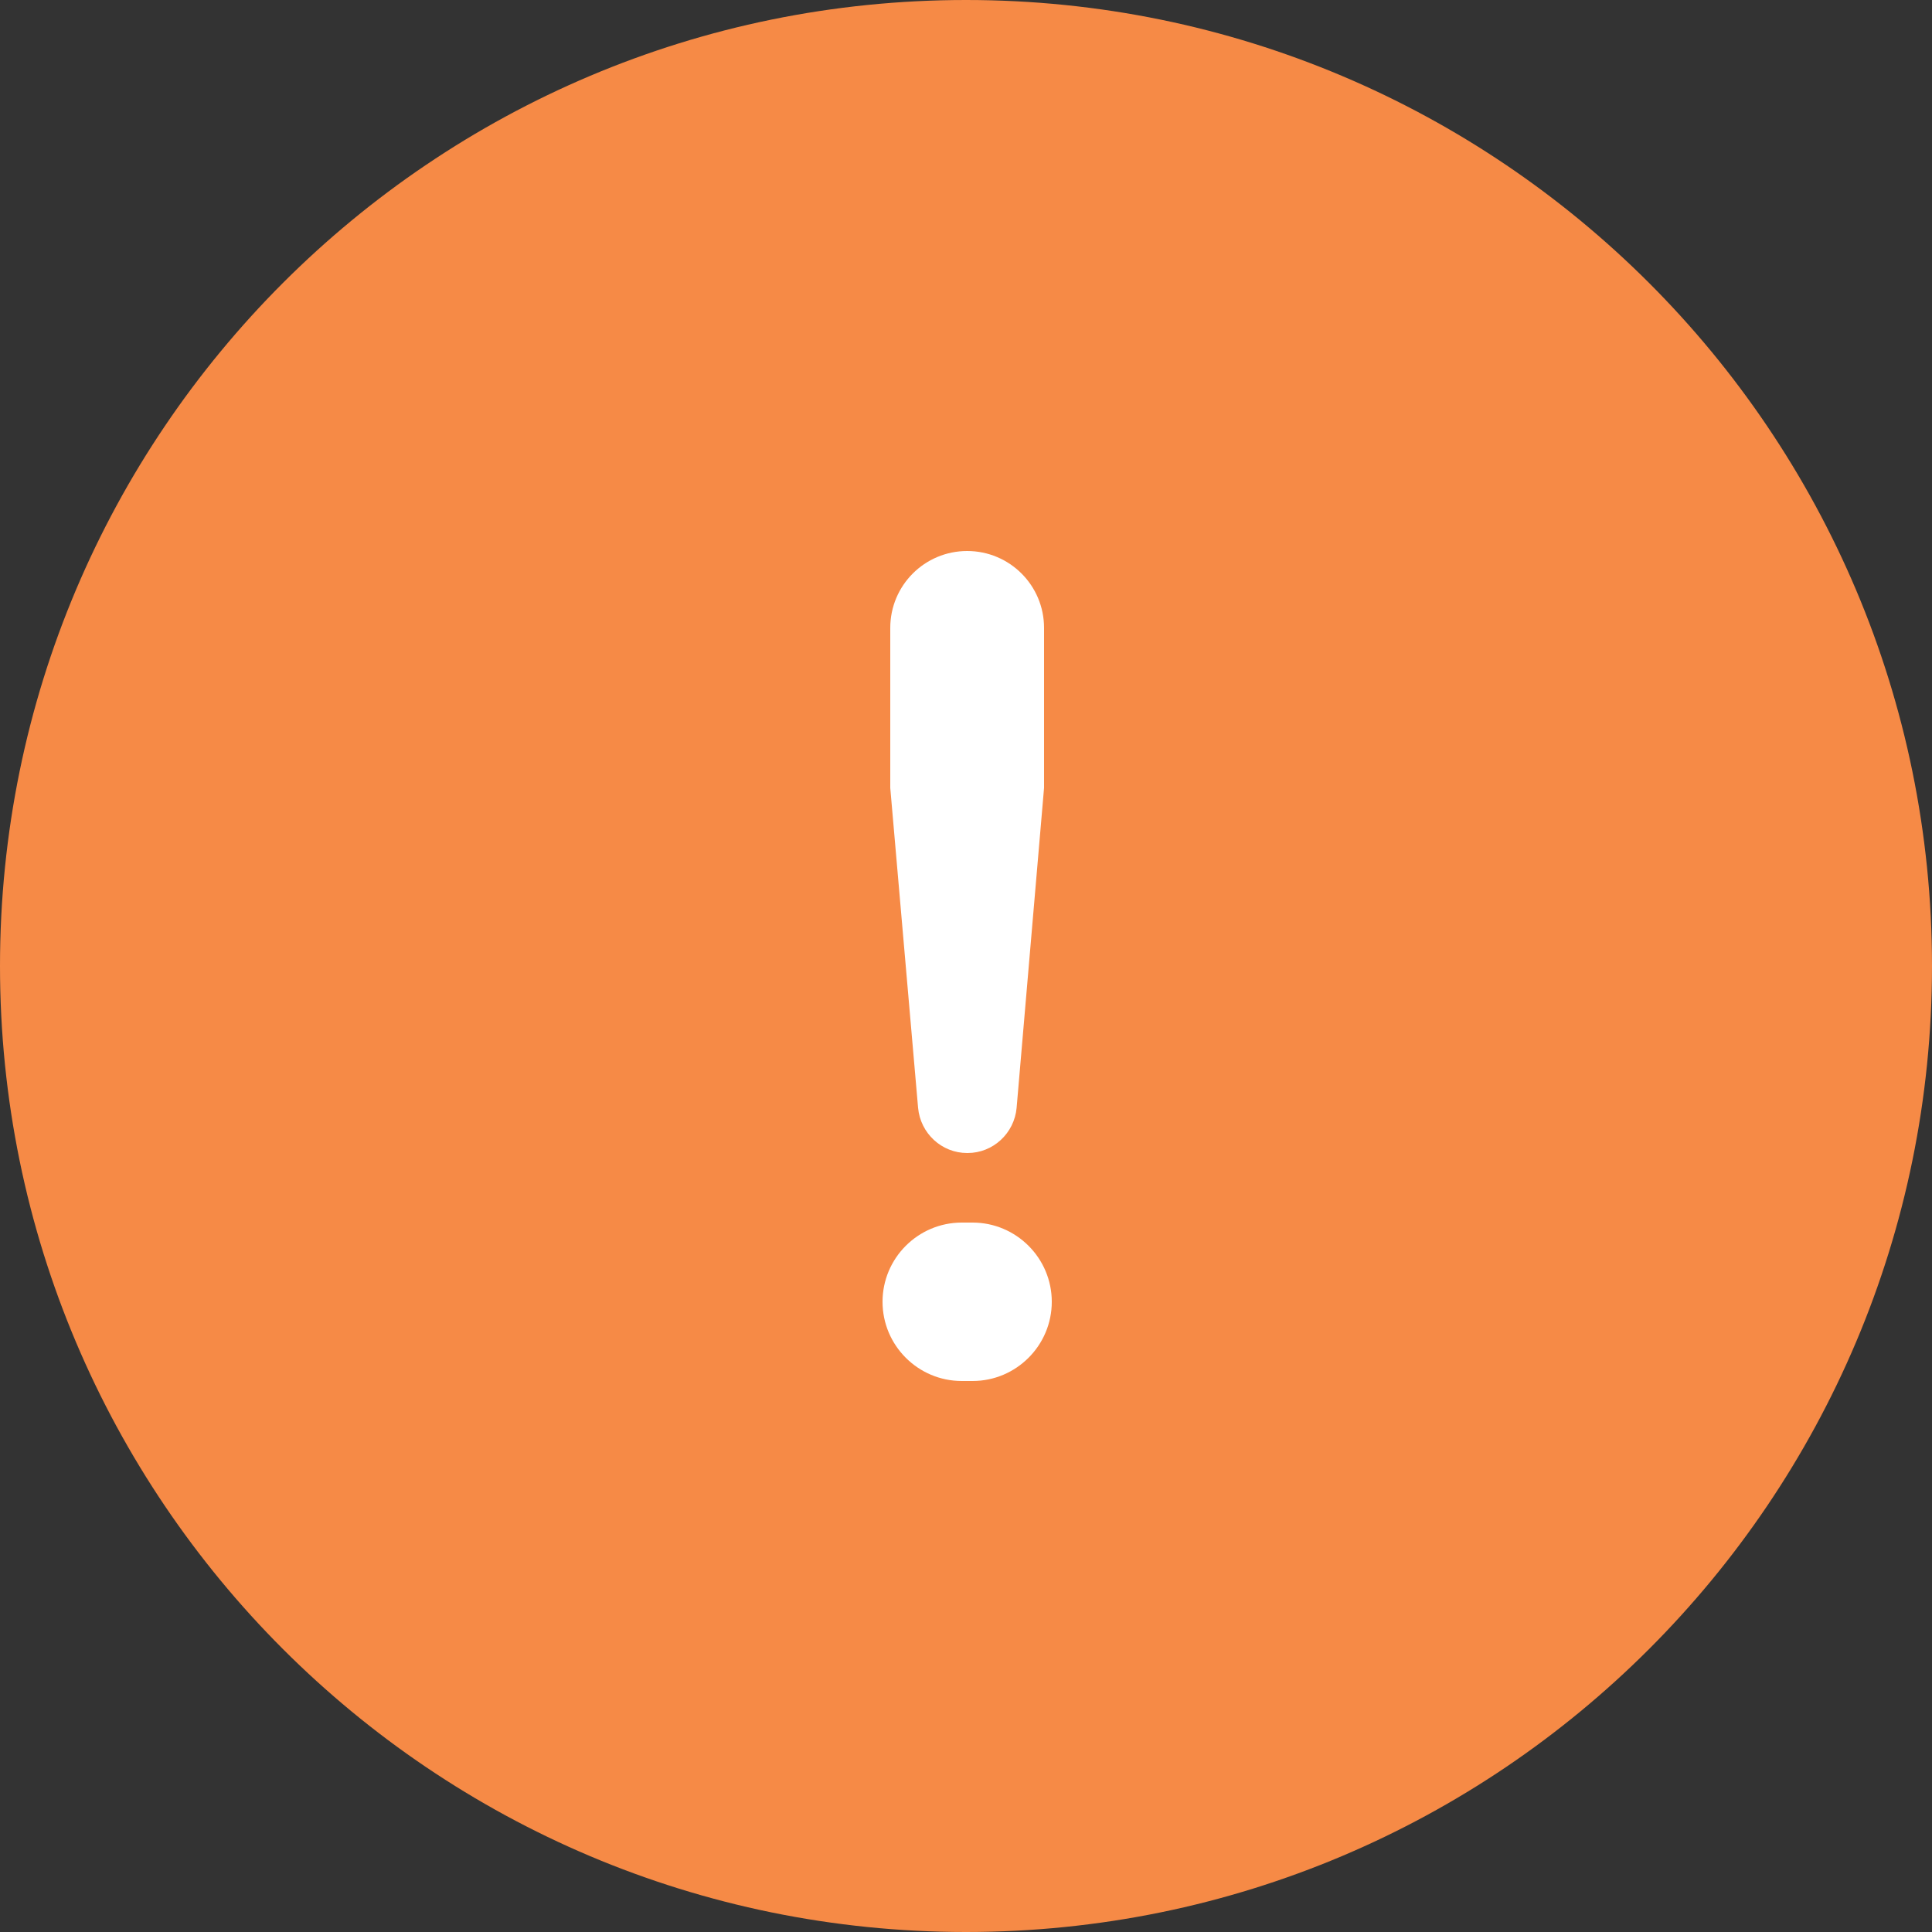
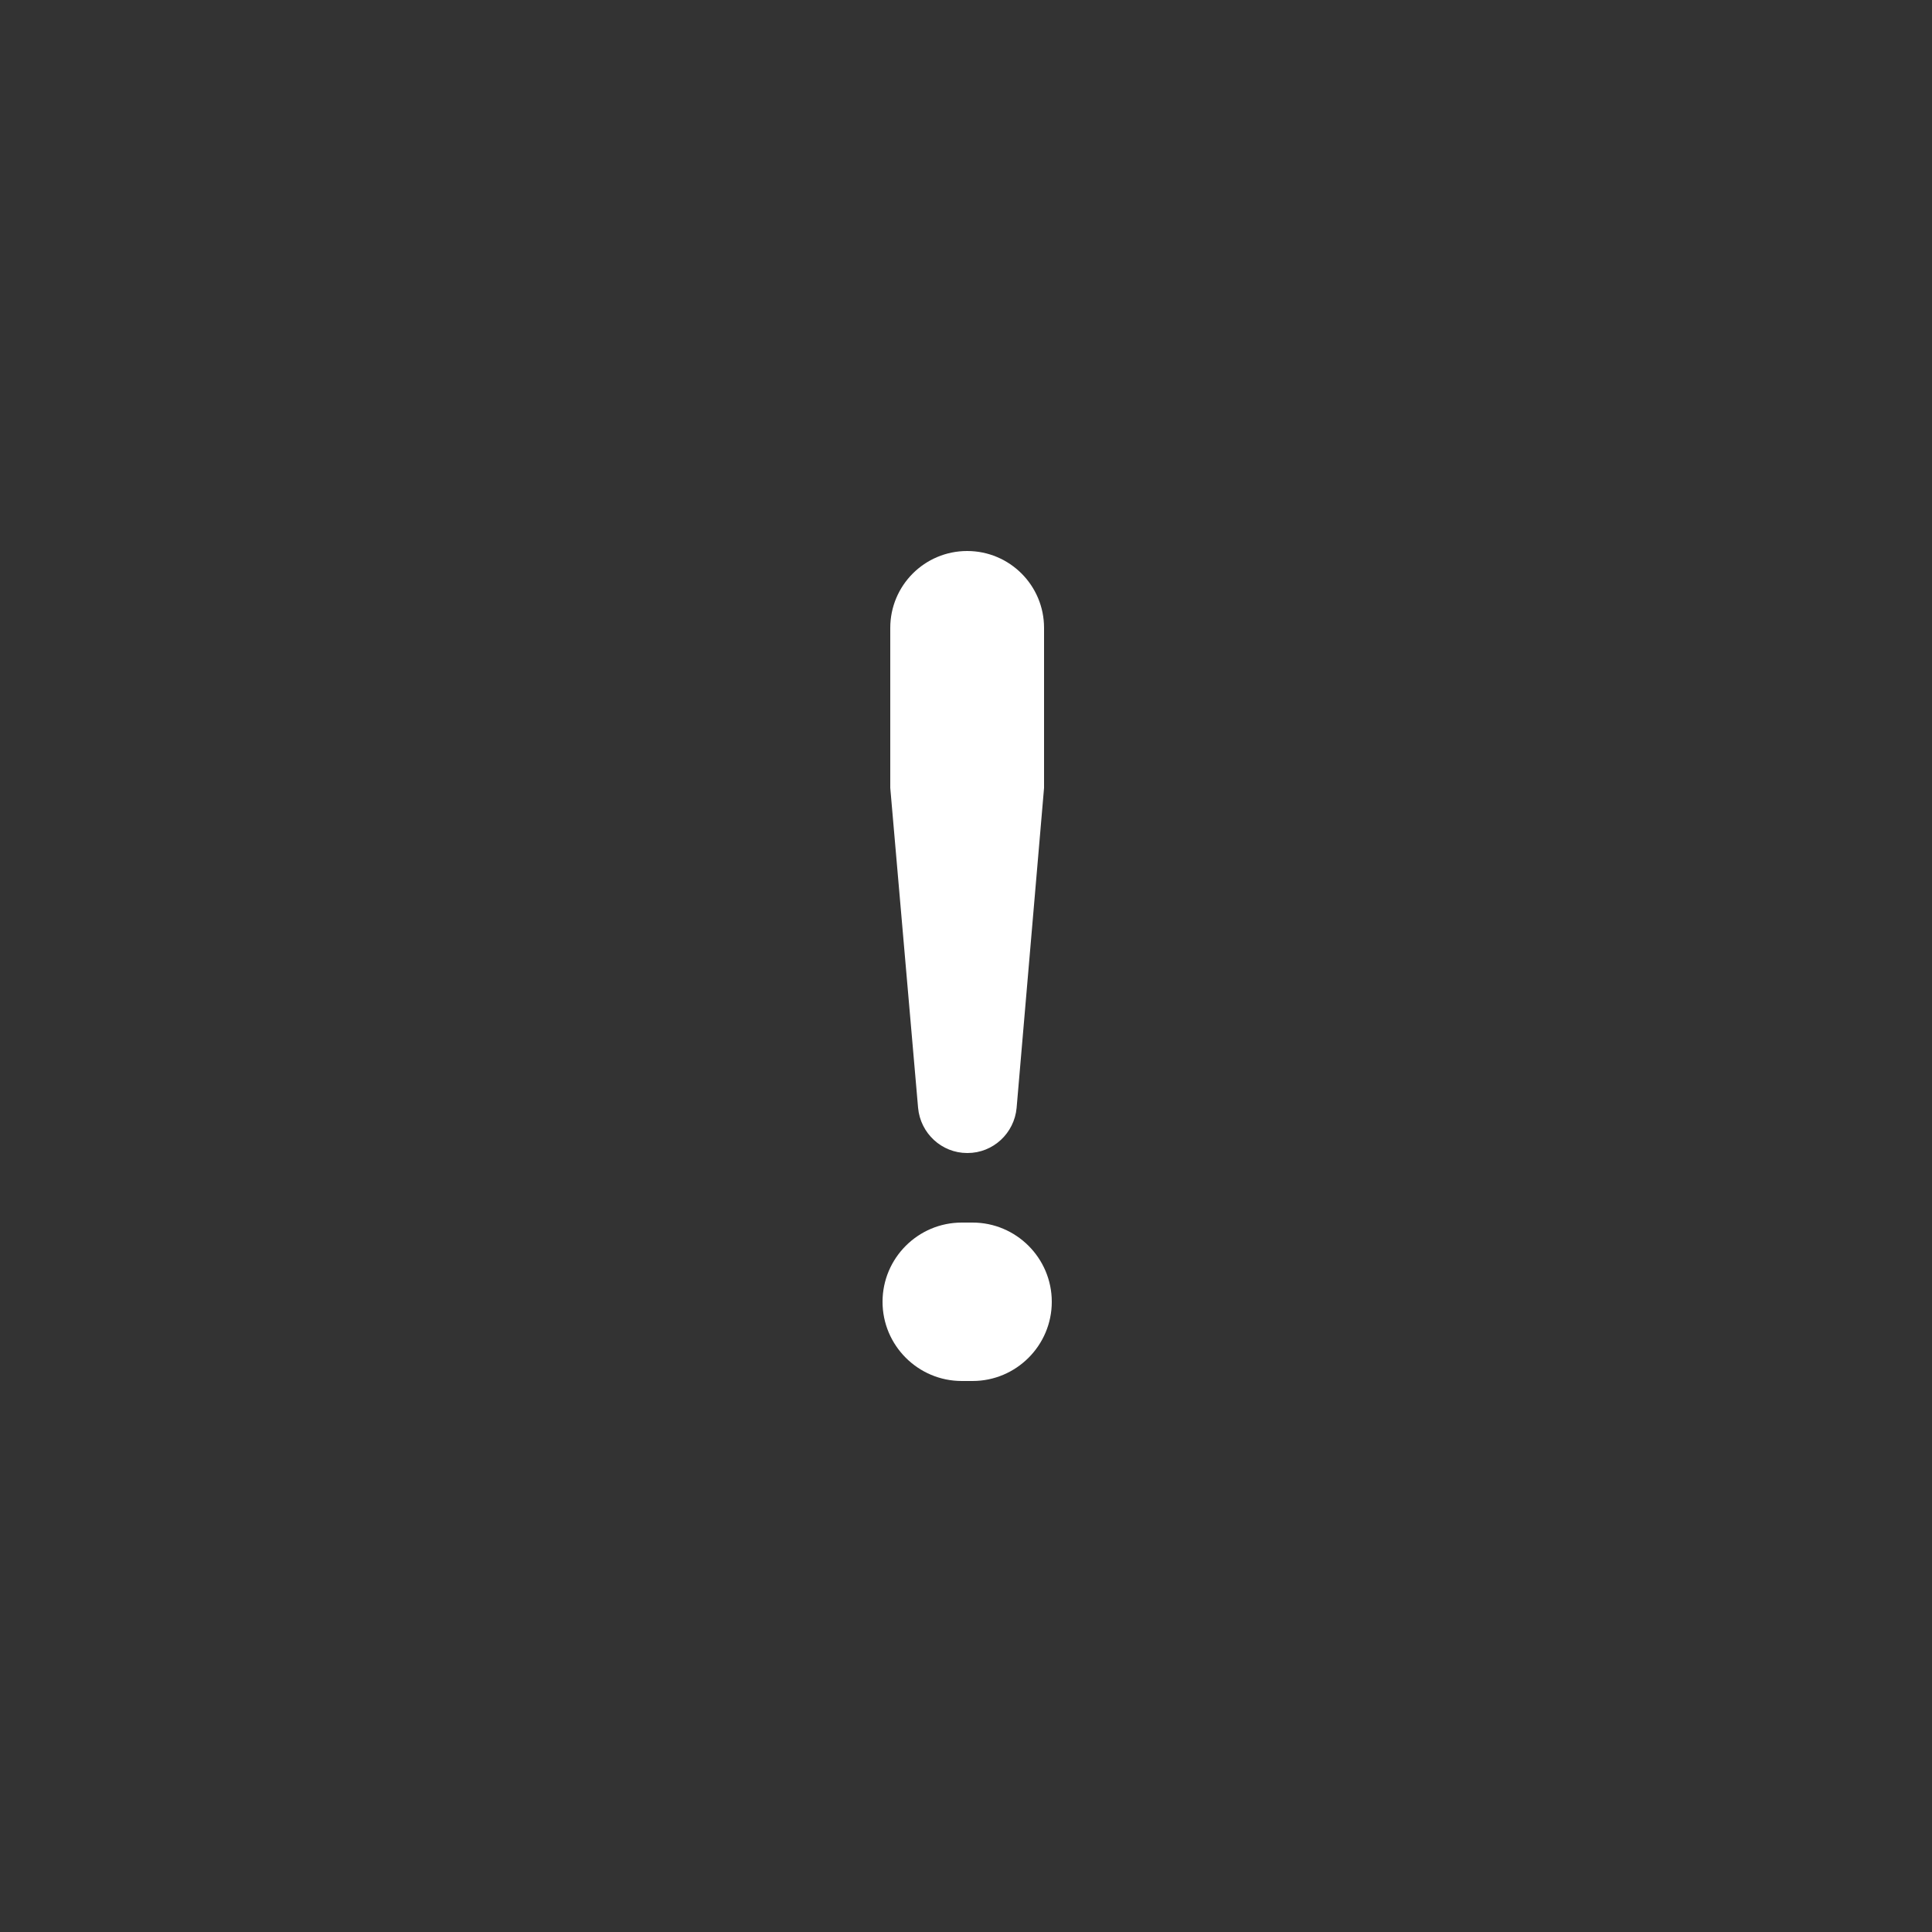
<svg xmlns="http://www.w3.org/2000/svg" width="100" height="100" viewBox="0 0 100 100" fill="none">
  <rect x="0" y="0" width="100" height="100" fill="#333333" stroke="none" />
-   <path d="M50 100C77.614 100 100 77.614 100 50C100 22.386 77.614 0 50 0C22.386 0 0 22.386 0 50C0 77.614 22.386 100 50 100Z" fill="#F68A46" />
  <path d="M54.44 67.38C54.44 69.64 52.6 71.48 50.34 71.48H49.78C47.52 71.48 45.68 69.64 45.68 67.38C45.68 65.12 47.52 63.28 49.78 63.28H50.34C52.6 63.28 54.44 65.12 54.44 67.38ZM50.06 59.68C48.74 59.68 47.64 58.66 47.52 57.34L46.08 40.78C46.08 40.78 46.08 40.64 46.08 40.56V32.5C46.08 30.3 47.86 28.52 50.06 28.52C52.26 28.52 54.04 30.3 54.04 32.5V40.56C54.04 40.56 54.04 40.7 54.04 40.78L52.62 57.34C52.5 58.66 51.4 59.68 50.08 59.68H50.06Z" fill="white" />
</svg>